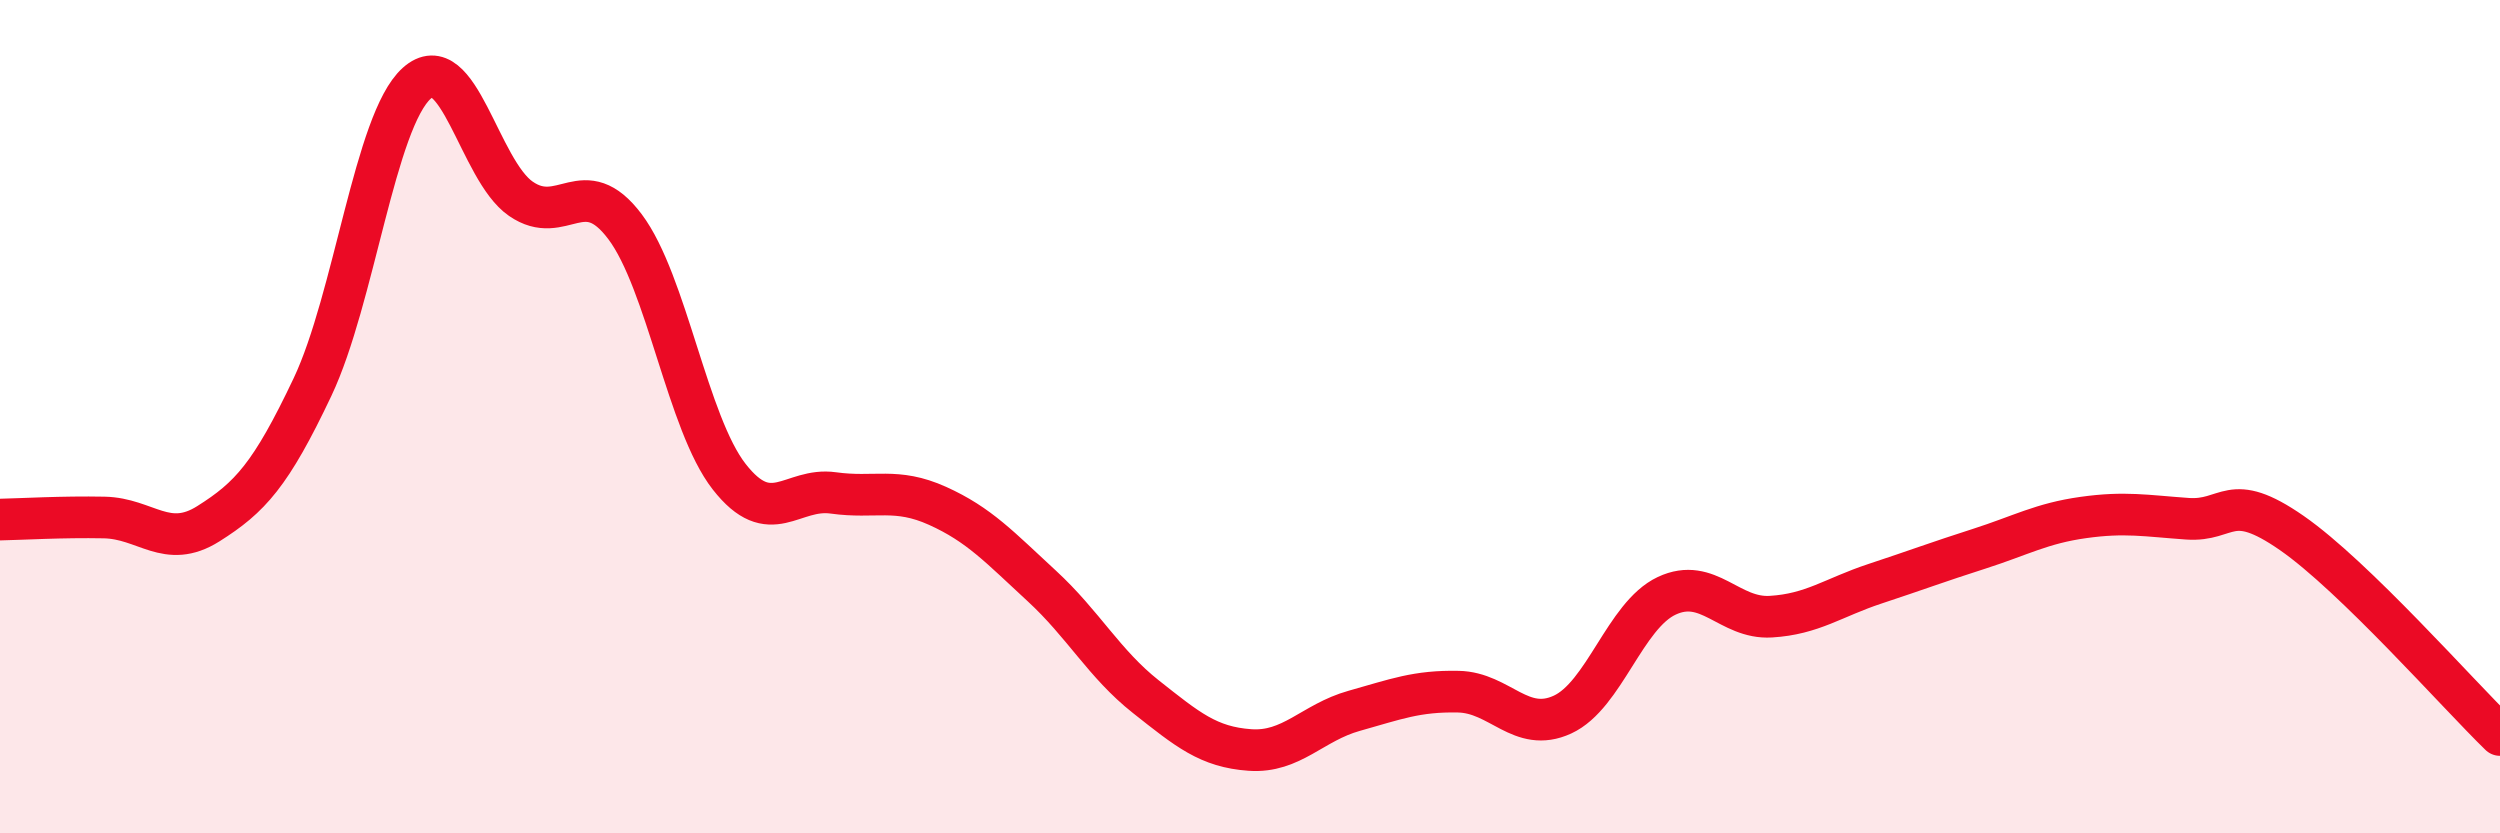
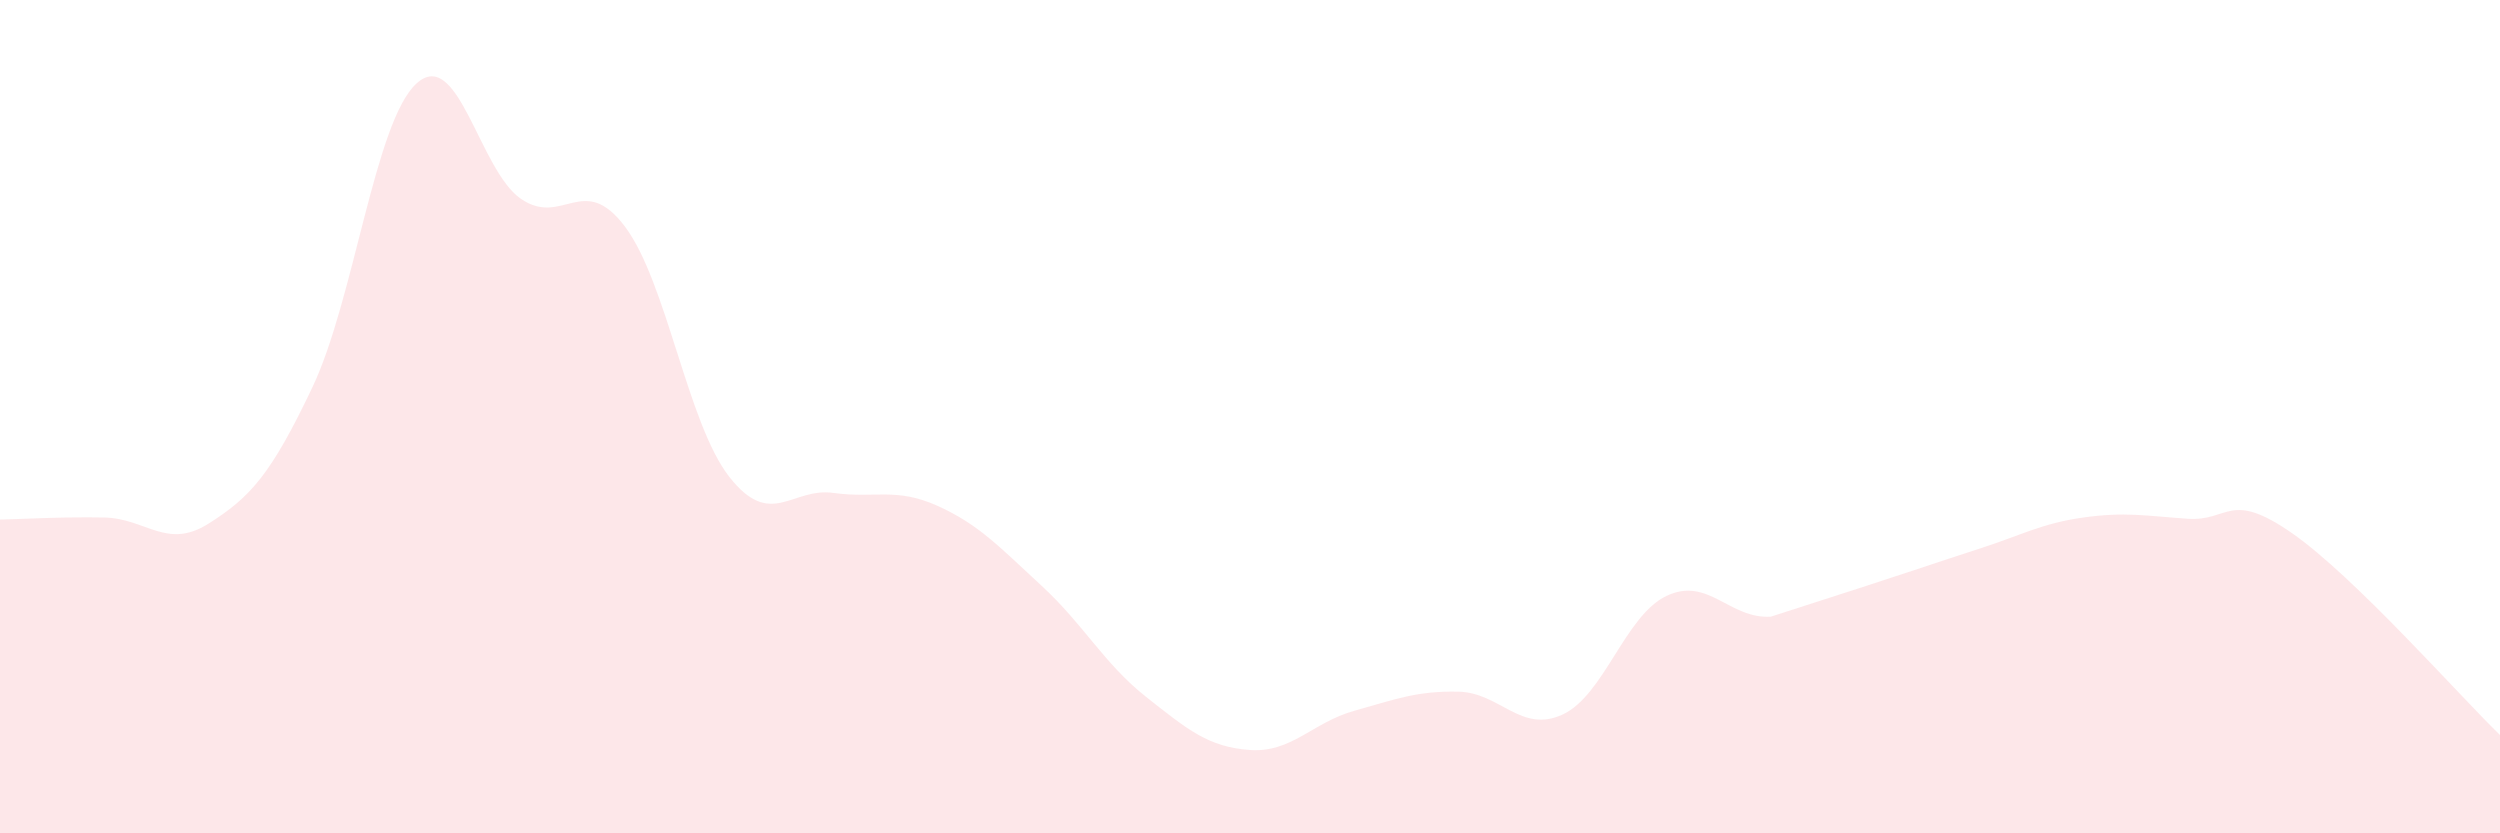
<svg xmlns="http://www.w3.org/2000/svg" width="60" height="20" viewBox="0 0 60 20">
-   <path d="M 0,12.47 C 0.5,12.46 1.5,12.4 2.5,12.42 C 3.5,12.44 4,13.2 5,12.57 C 6,11.94 6.5,11.4 7.5,9.29 C 8.5,7.18 9,2.9 10,2 C 11,1.1 11.5,4.08 12.5,4.77 C 13.5,5.46 14,4.11 15,5.44 C 16,6.77 16.5,10.16 17.5,11.44 C 18.5,12.72 19,11.69 20,11.83 C 21,11.97 21.5,11.69 22.5,12.14 C 23.5,12.59 24,13.14 25,14.06 C 26,14.98 26.5,15.93 27.5,16.72 C 28.5,17.51 29,17.93 30,18 C 31,18.07 31.5,17.34 32.5,17.06 C 33.5,16.78 34,16.58 35,16.6 C 36,16.62 36.5,17.61 37.5,17.15 C 38.5,16.69 39,14.77 40,14.3 C 41,13.83 41.5,14.86 42.5,14.8 C 43.5,14.74 44,14.34 45,14.01 C 46,13.68 46.5,13.49 47.5,13.17 C 48.5,12.85 49,12.56 50,12.42 C 51,12.28 51.5,12.38 52.5,12.45 C 53.5,12.52 53.5,11.75 55,12.79 C 56.5,13.83 59,16.67 60,17.64L60 20L0 20Z" fill="#EB0A25" opacity="0.1" stroke-linecap="round" stroke-linejoin="round" />
-   <path d="M 0,12.47 C 0.5,12.46 1.5,12.4 2.5,12.42 C 3.5,12.44 4,13.2 5,12.57 C 6,11.94 6.5,11.4 7.5,9.29 C 8.5,7.18 9,2.9 10,2 C 11,1.1 11.5,4.08 12.5,4.77 C 13.5,5.46 14,4.11 15,5.44 C 16,6.77 16.5,10.16 17.5,11.44 C 18.5,12.72 19,11.69 20,11.83 C 21,11.97 21.5,11.69 22.5,12.14 C 23.5,12.59 24,13.14 25,14.06 C 26,14.98 26.5,15.93 27.5,16.72 C 28.5,17.51 29,17.93 30,18 C 31,18.07 31.5,17.34 32.5,17.06 C 33.5,16.78 34,16.58 35,16.6 C 36,16.62 36.5,17.61 37.5,17.15 C 38.5,16.69 39,14.77 40,14.3 C 41,13.83 41.5,14.86 42.5,14.8 C 43.5,14.74 44,14.34 45,14.01 C 46,13.68 46.5,13.49 47.5,13.17 C 48.5,12.85 49,12.56 50,12.42 C 51,12.28 51.5,12.38 52.5,12.45 C 53.5,12.52 53.5,11.75 55,12.79 C 56.5,13.83 59,16.67 60,17.64" stroke="#EB0A25" stroke-width="1" fill="none" stroke-linecap="round" stroke-linejoin="round" />
+   <path d="M 0,12.47 C 0.5,12.46 1.5,12.4 2.5,12.42 C 3.5,12.44 4,13.2 5,12.57 C 6,11.94 6.5,11.4 7.5,9.29 C 8.5,7.18 9,2.9 10,2 C 11,1.1 11.5,4.08 12.5,4.77 C 13.5,5.46 14,4.11 15,5.44 C 16,6.77 16.5,10.16 17.5,11.44 C 18.5,12.72 19,11.69 20,11.83 C 21,11.97 21.5,11.69 22.5,12.14 C 23.5,12.59 24,13.14 25,14.06 C 26,14.98 26.5,15.93 27.5,16.72 C 28.5,17.51 29,17.93 30,18 C 31,18.07 31.5,17.34 32.5,17.06 C 33.5,16.78 34,16.58 35,16.6 C 36,16.62 36.5,17.61 37.5,17.15 C 38.5,16.69 39,14.77 40,14.3 C 41,13.83 41.5,14.86 42.5,14.8 C 46,13.68 46.5,13.49 47.5,13.17 C 48.5,12.85 49,12.56 50,12.42 C 51,12.28 51.5,12.38 52.5,12.45 C 53.5,12.52 53.5,11.75 55,12.79 C 56.5,13.83 59,16.67 60,17.64L60 20L0 20Z" fill="#EB0A25" opacity="0.1" stroke-linecap="round" stroke-linejoin="round" />
</svg>